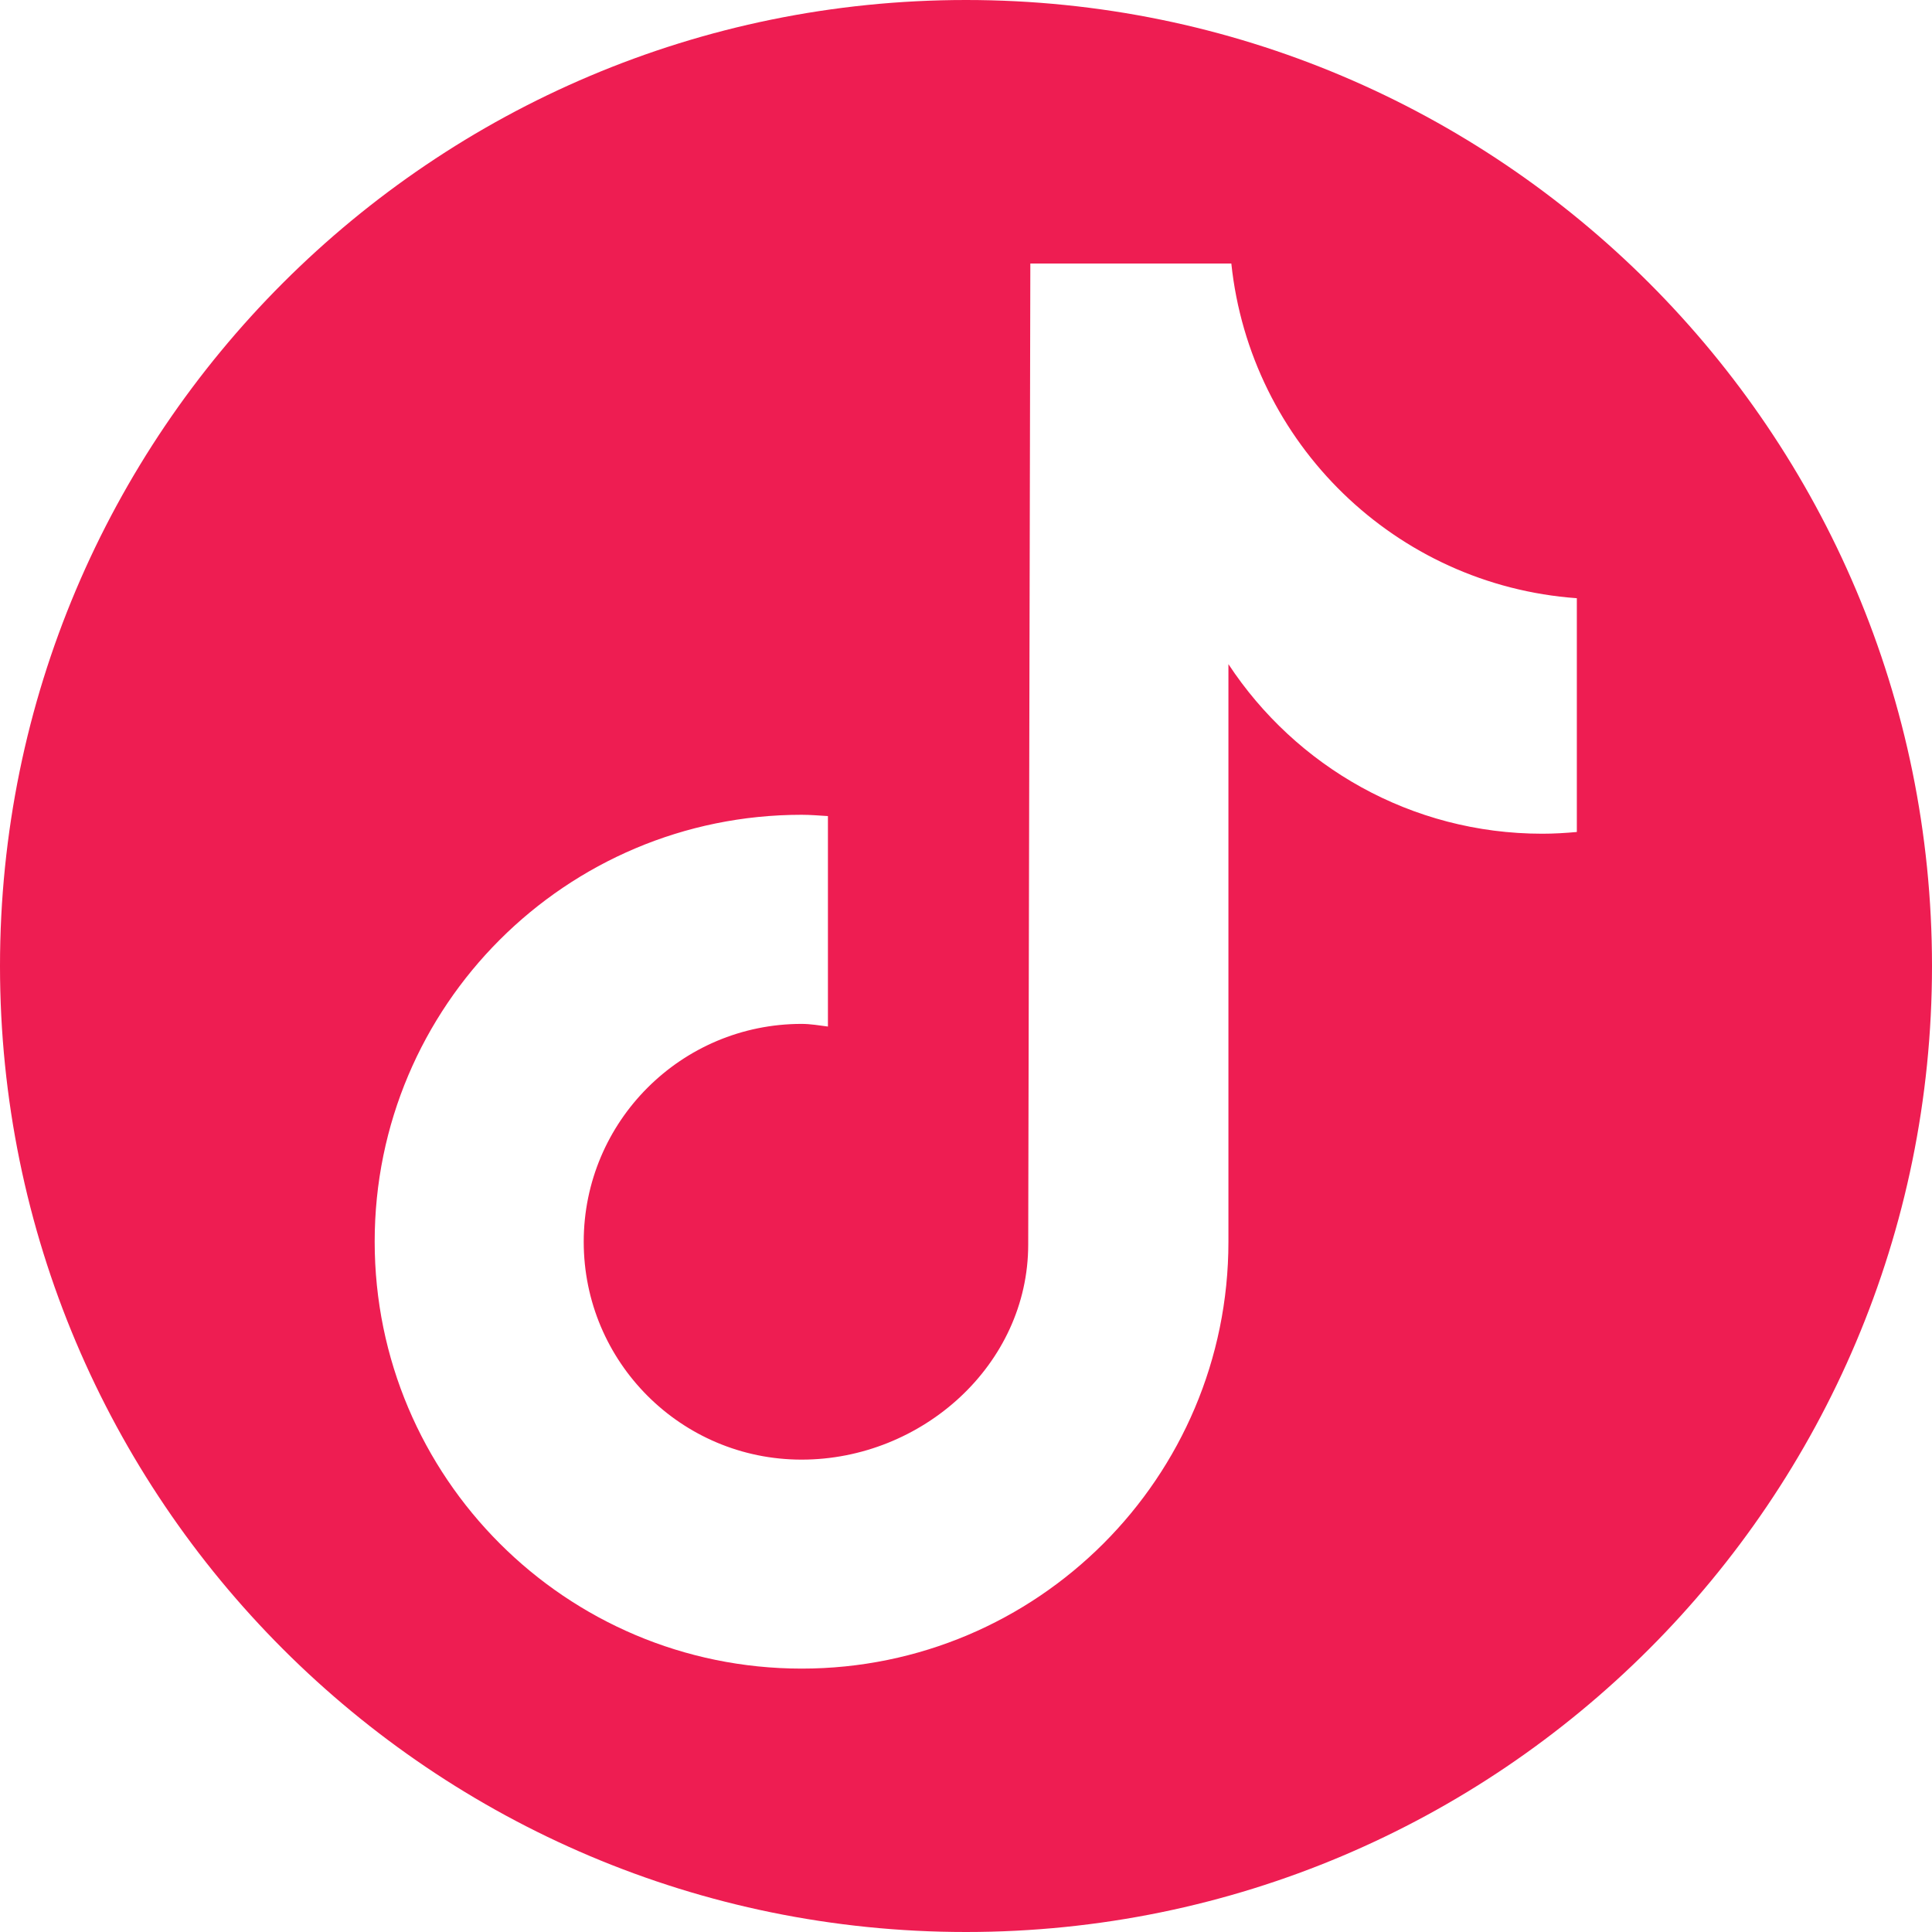
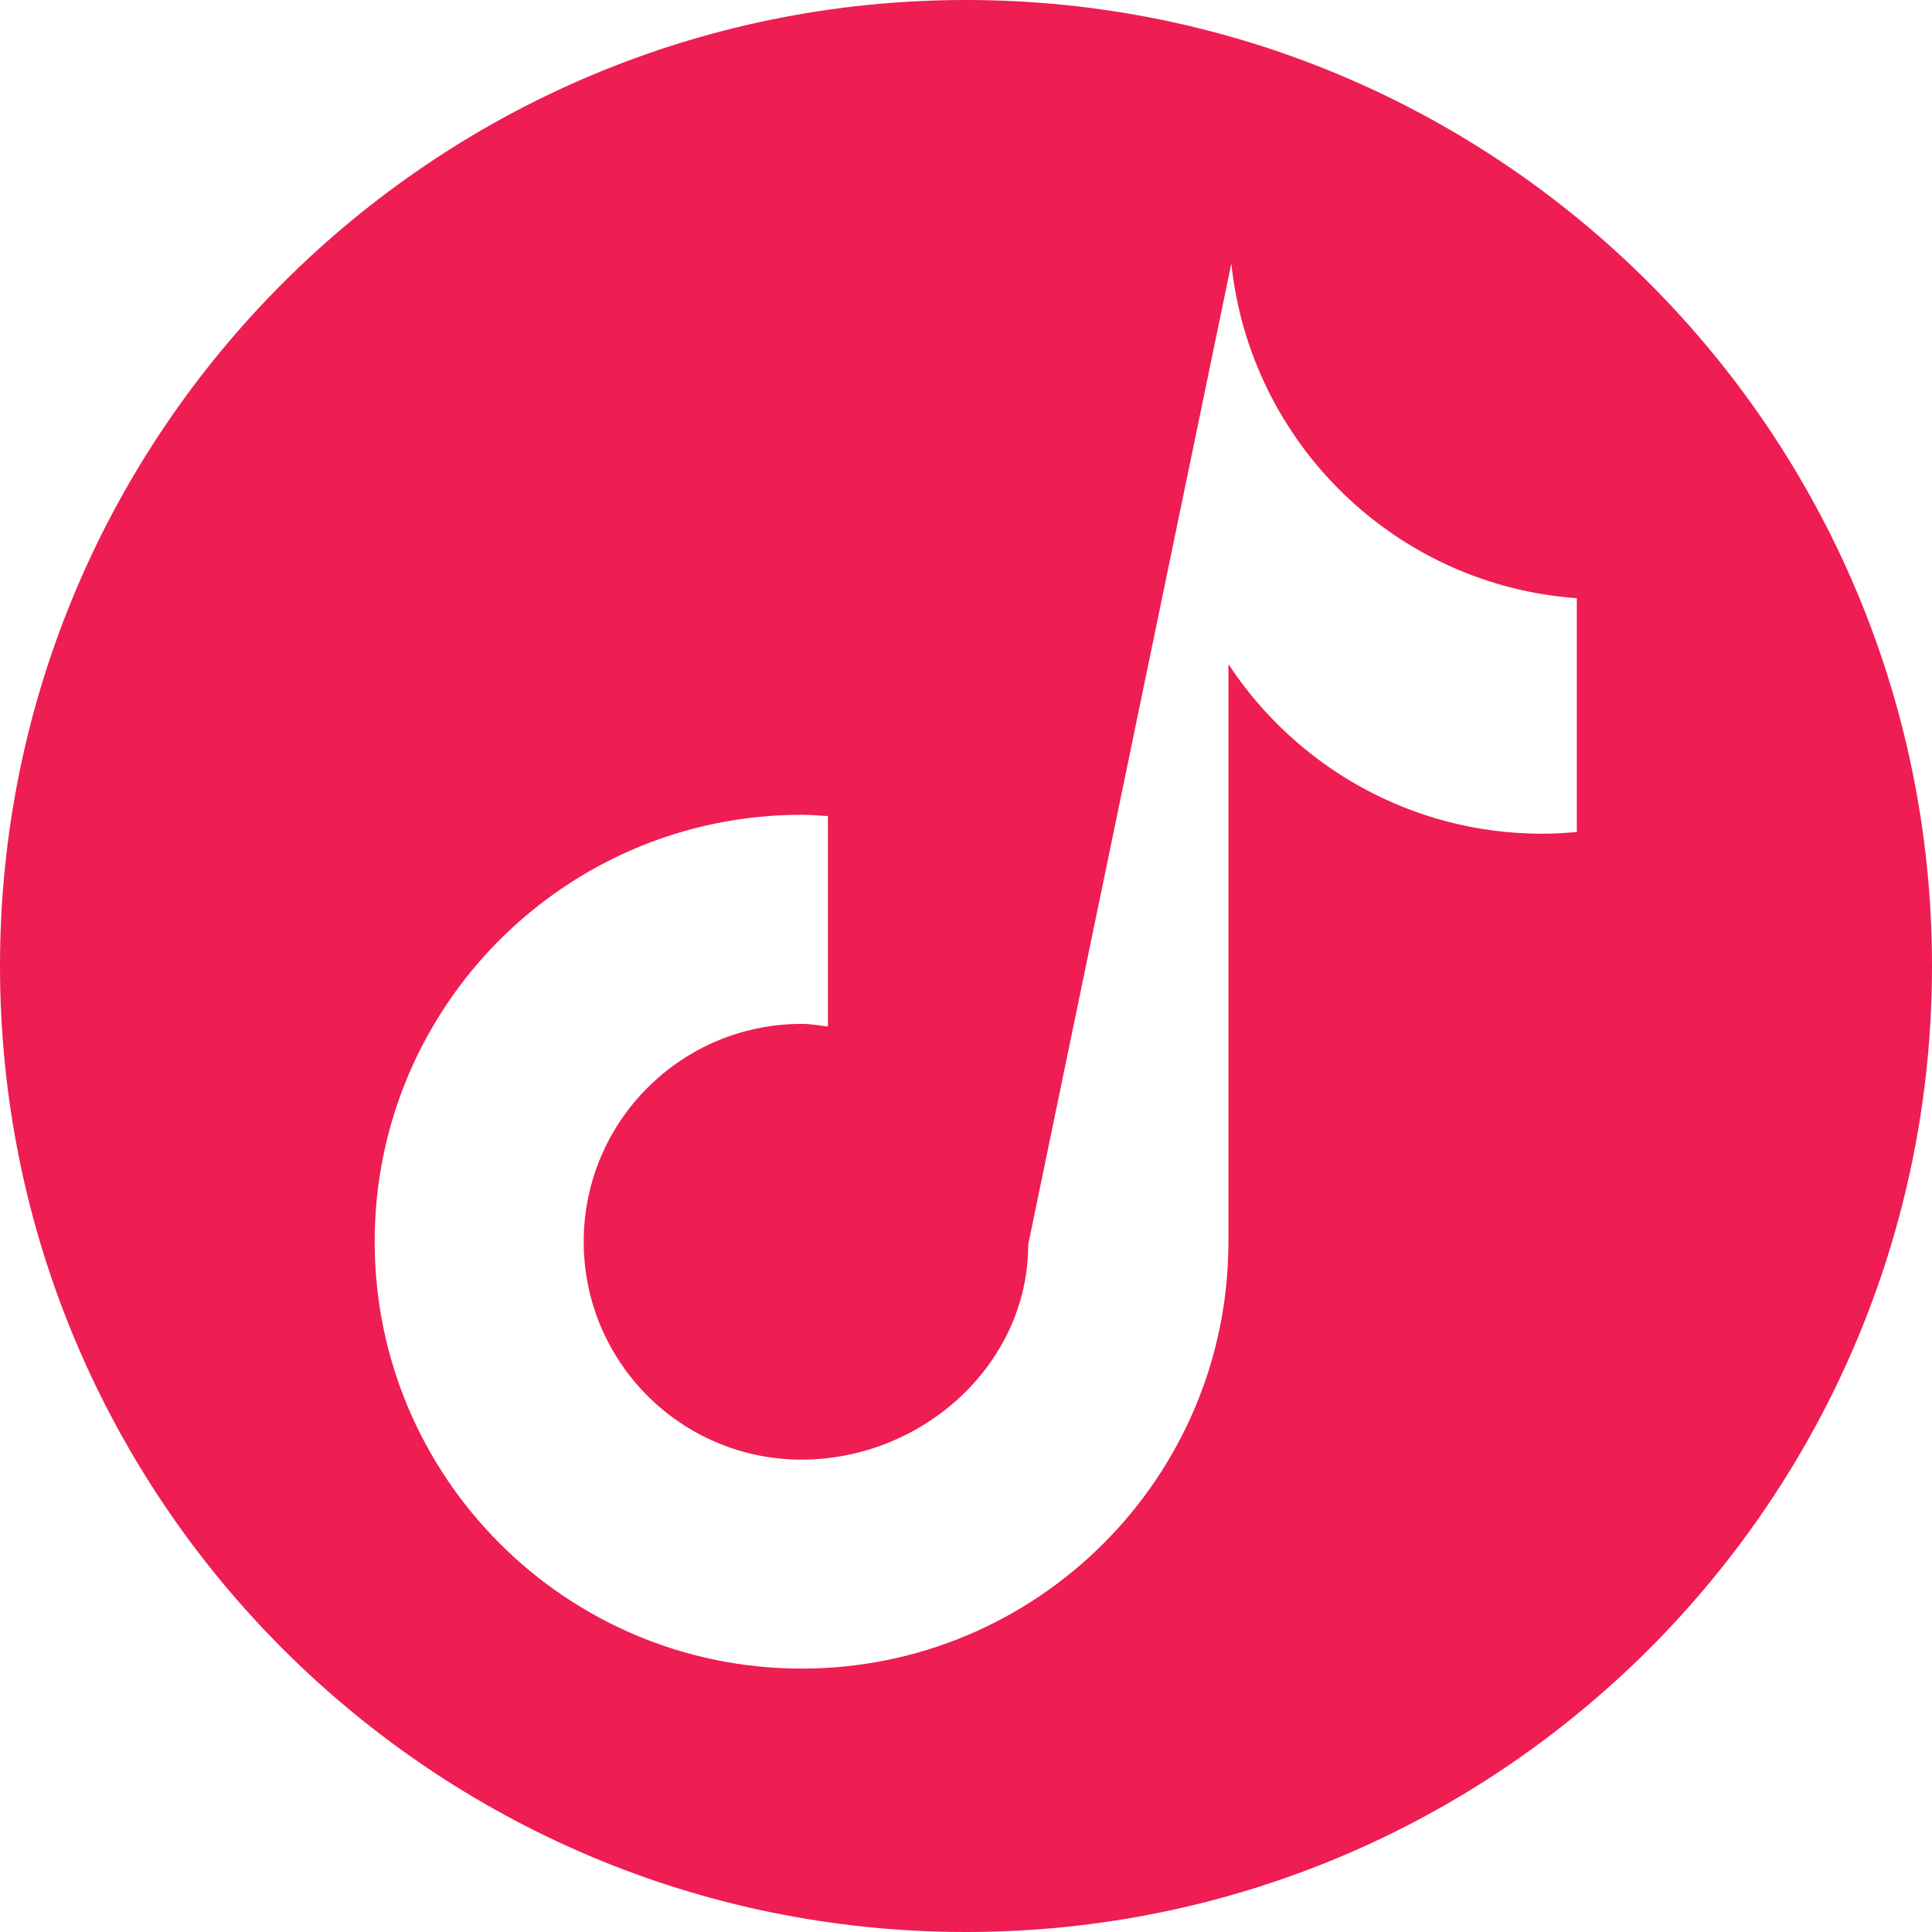
<svg xmlns="http://www.w3.org/2000/svg" width="30px" height="30px" viewBox="0 0 30 30" version="1.1">
  <title>tiktok</title>
  <g id="1.-Home" stroke="none" stroke-width="1" fill="none" fill-rule="evenodd">
    <g id="Homepage-Full-–-Mobile" transform="translate(-246, -14253)" fill="#EE1D52" fill-rule="nonzero">
      <g id="socials" transform="translate(17, 14253)">
        <g id="tiktok" transform="translate(229, 0)">
-           <path d="M15,30 C23.284,30 30,23.284 30,15 C30,6.716 23.284,0 15,0 C6.716,0 0,6.716 0,15 C0,23.284 6.716,30 15,30 Z M24.485,12.919 C24.308,12.935 24.129,12.946 23.949,12.946 C21.91,12.946 20.119,11.899 19.075,10.313 C19.075,14.471 19.075,19.203 19.075,19.282 C19.075,22.943 16.107,25.91 12.447,25.91 C8.787,25.909 5.818,22.94 5.818,19.28 C5.818,15.619 8.787,12.652 12.447,12.652 C12.586,12.652 12.721,12.664 12.856,12.672 L12.856,15.94 C12.72,15.923 12.587,15.899 12.447,15.899 C10.579,15.899 9.064,17.414 9.064,19.282 C9.064,21.15 10.577,22.665 12.447,22.665 C14.316,22.665 15.966,21.192 15.966,19.324 C15.966,19.249 15.999,4.092 15.999,4.092 L19.12,4.092 C19.414,6.884 21.668,9.087 24.485,9.289 L24.485,12.919 L24.485,12.919 Z" id="Shape" />
+           <path d="M15,30 C23.284,30 30,23.284 30,15 C30,6.716 23.284,0 15,0 C6.716,0 0,6.716 0,15 C0,23.284 6.716,30 15,30 Z M24.485,12.919 C24.308,12.935 24.129,12.946 23.949,12.946 C21.91,12.946 20.119,11.899 19.075,10.313 C19.075,14.471 19.075,19.203 19.075,19.282 C19.075,22.943 16.107,25.91 12.447,25.91 C8.787,25.909 5.818,22.94 5.818,19.28 C5.818,15.619 8.787,12.652 12.447,12.652 C12.586,12.652 12.721,12.664 12.856,12.672 L12.856,15.94 C12.72,15.923 12.587,15.899 12.447,15.899 C10.579,15.899 9.064,17.414 9.064,19.282 C9.064,21.15 10.577,22.665 12.447,22.665 C14.316,22.665 15.966,21.192 15.966,19.324 L19.12,4.092 C19.414,6.884 21.668,9.087 24.485,9.289 L24.485,12.919 L24.485,12.919 Z" id="Shape" />
        </g>
      </g>
    </g>
  </g>
</svg>